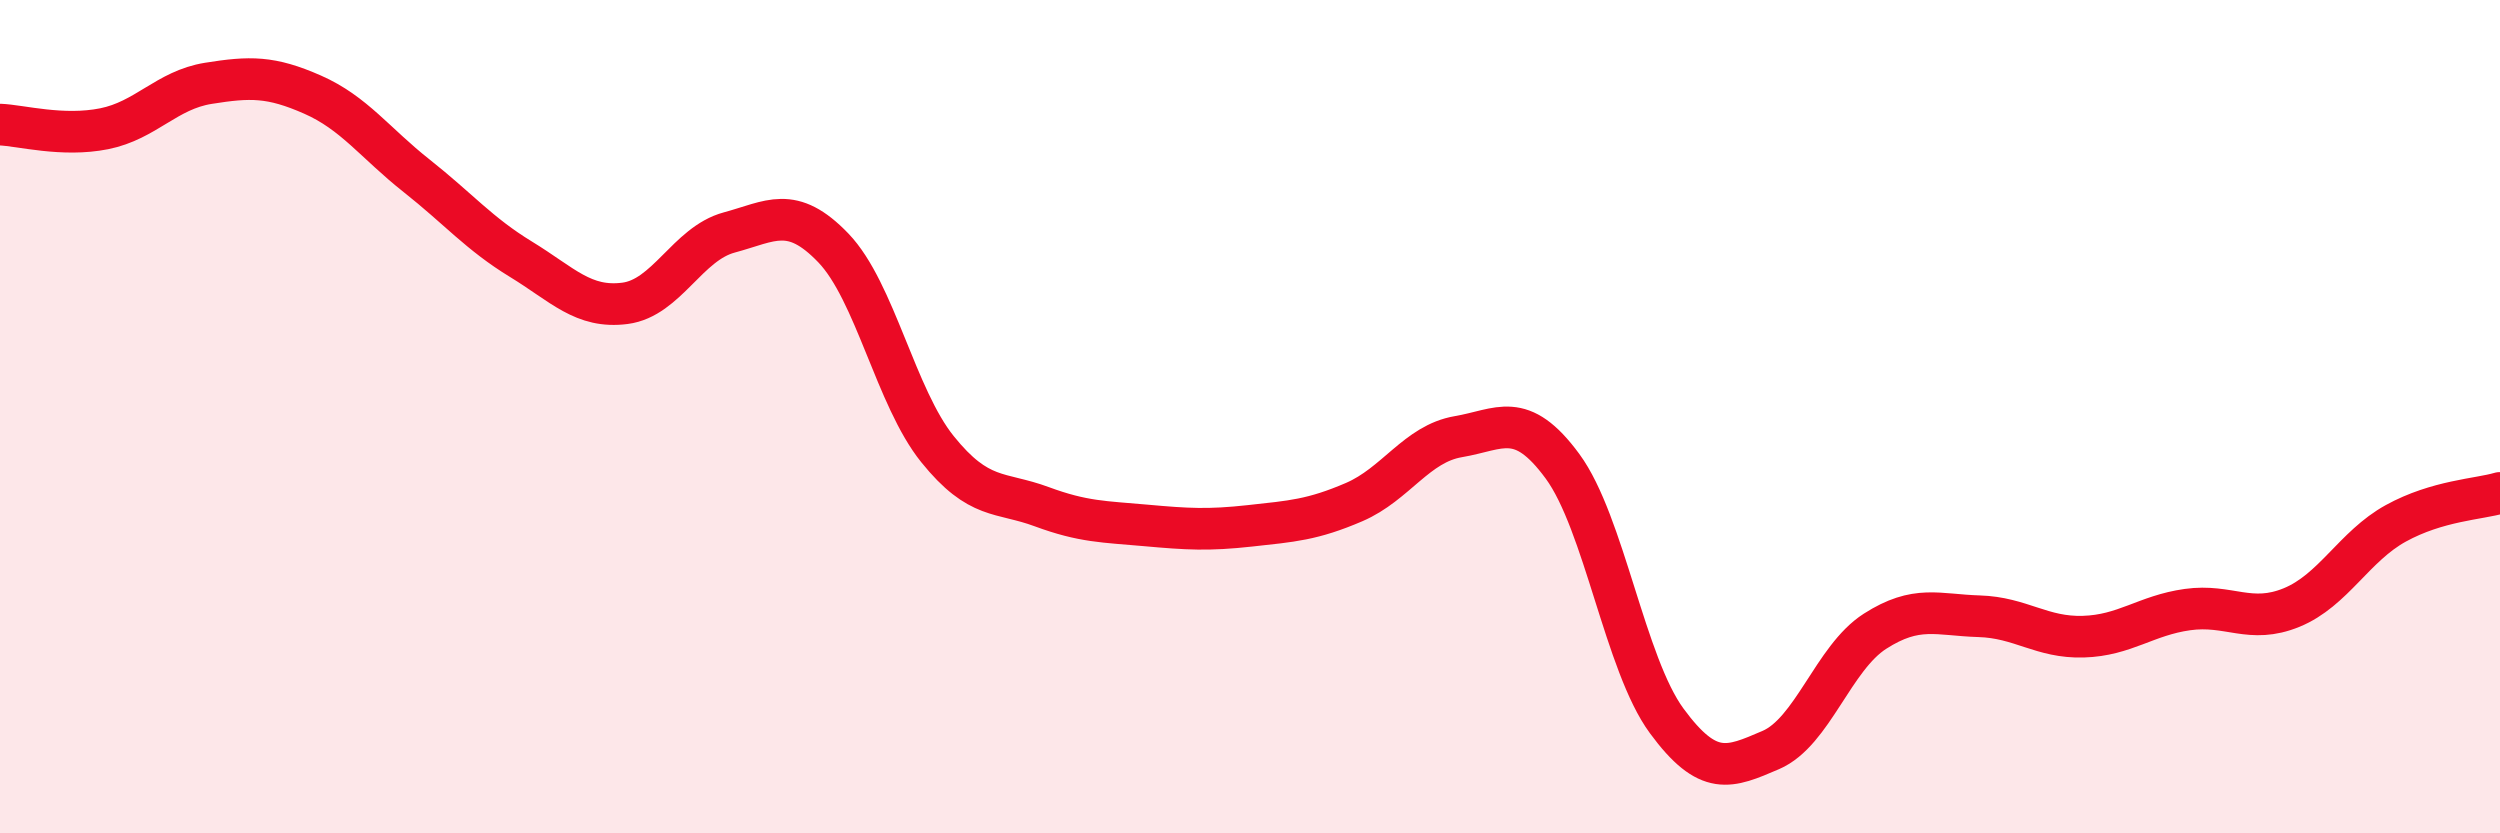
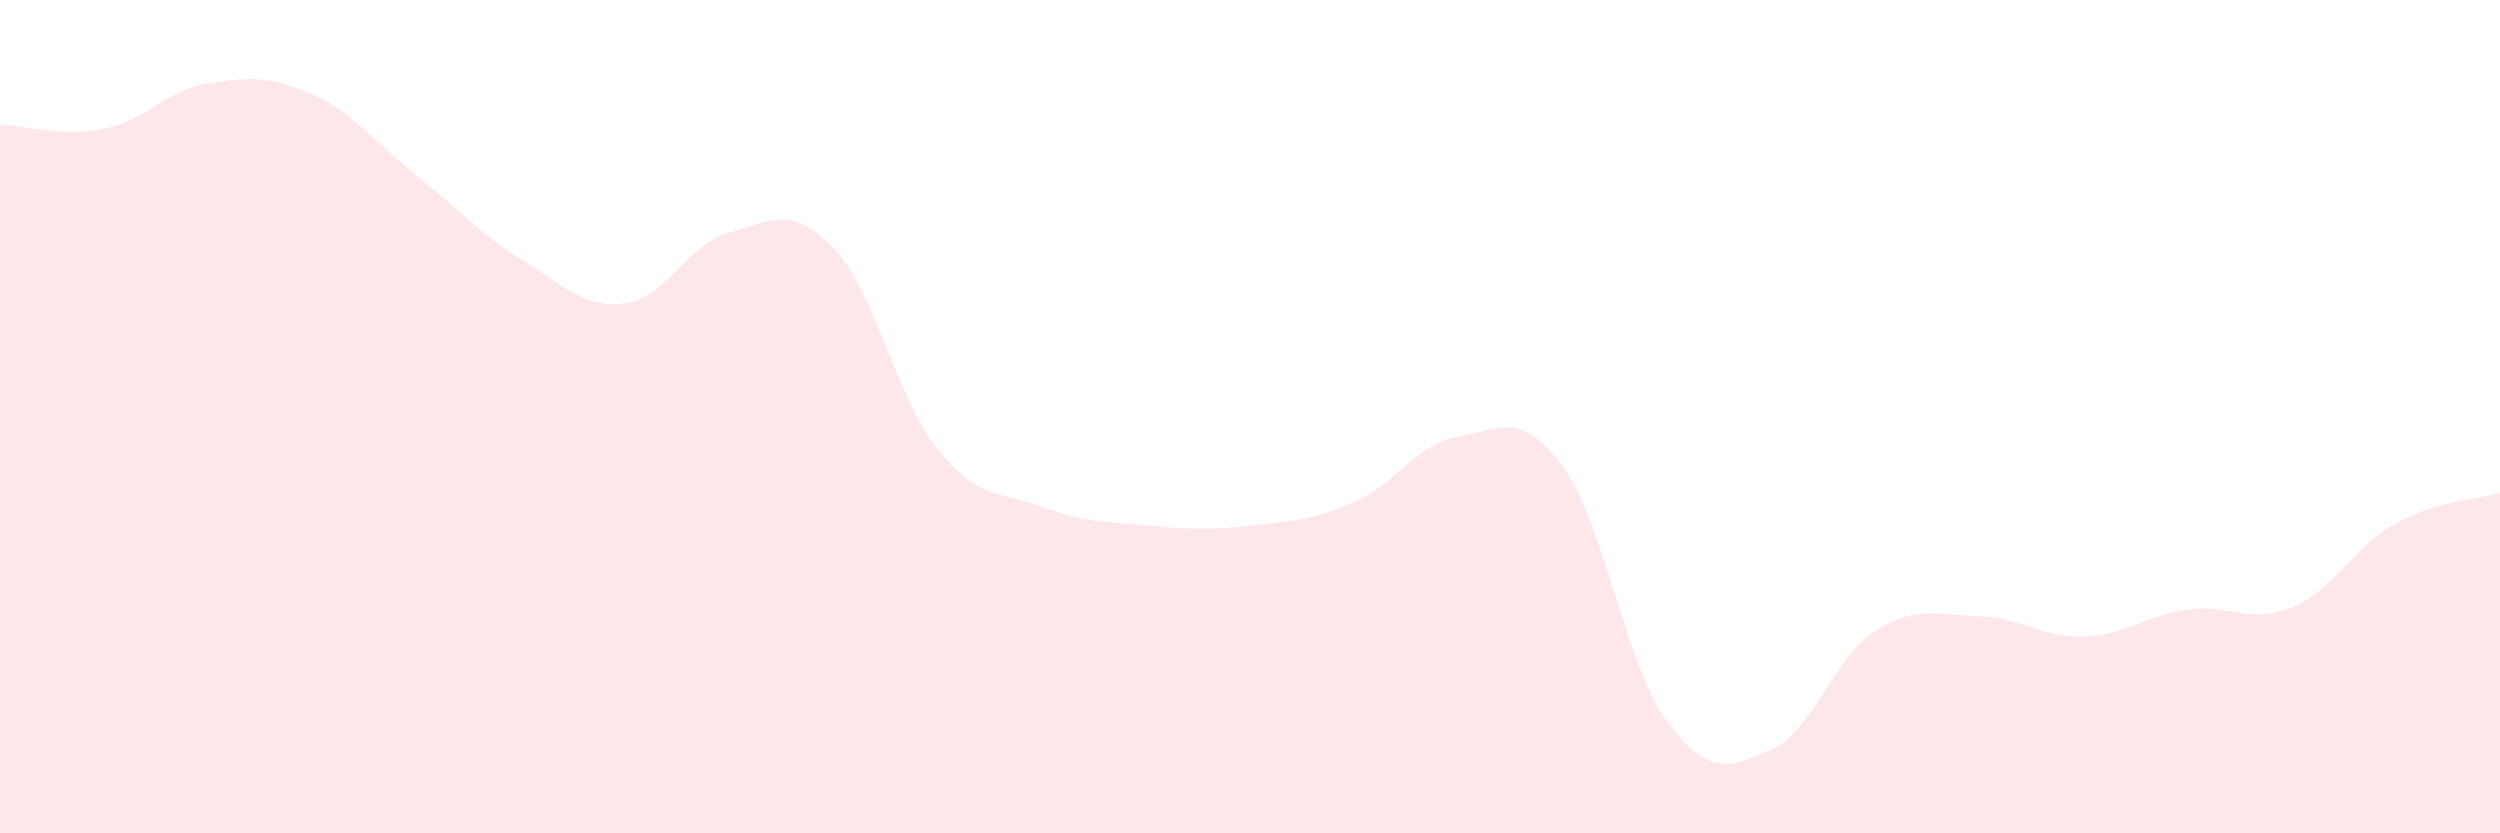
<svg xmlns="http://www.w3.org/2000/svg" width="60" height="20" viewBox="0 0 60 20">
  <path d="M 0,2.99 C 0.5,3.01 1.5,3.29 2.5,3.09 C 3.5,2.89 4,2.16 5,2 C 6,1.84 6.5,1.83 7.5,2.27 C 8.5,2.71 9,3.43 10,4.22 C 11,5.01 11.5,5.61 12.5,6.22 C 13.5,6.83 14,7.41 15,7.28 C 16,7.15 16.5,5.85 17.5,5.58 C 18.5,5.31 19,4.91 20,5.95 C 21,6.99 21.5,9.54 22.5,10.78 C 23.5,12.02 24,11.79 25,12.16 C 26,12.53 26.5,12.52 27.5,12.61 C 28.5,12.7 29,12.73 30,12.62 C 31,12.51 31.5,12.48 32.5,12.05 C 33.5,11.62 34,10.65 35,10.48 C 36,10.31 36.5,9.83 37.5,11.19 C 38.5,12.55 39,15.94 40,17.3 C 41,18.66 41.5,18.43 42.5,18 C 43.5,17.57 44,15.79 45,15.15 C 46,14.51 46.5,14.76 47.5,14.79 C 48.5,14.82 49,15.31 50,15.28 C 51,15.25 51.5,14.77 52.5,14.63 C 53.5,14.49 54,14.99 55,14.58 C 56,14.17 56.5,13.11 57.5,12.56 C 58.5,12.01 59.5,11.98 60,11.83L60 20L0 20Z" fill="#EB0A25" opacity="0.1" stroke-linecap="round" stroke-linejoin="round" />
-   <path d="M 0,2.99 C 0.5,3.01 1.5,3.29 2.5,3.09 C 3.5,2.89 4,2.16 5,2 C 6,1.84 6.5,1.83 7.5,2.27 C 8.5,2.71 9,3.43 10,4.22 C 11,5.01 11.5,5.61 12.5,6.22 C 13.5,6.83 14,7.41 15,7.28 C 16,7.15 16.5,5.85 17.5,5.58 C 18.5,5.31 19,4.91 20,5.95 C 21,6.99 21.5,9.54 22.5,10.78 C 23.5,12.02 24,11.79 25,12.16 C 26,12.53 26.5,12.52 27.5,12.61 C 28.5,12.7 29,12.73 30,12.62 C 31,12.51 31.5,12.48 32.5,12.05 C 33.5,11.62 34,10.65 35,10.48 C 36,10.31 36.5,9.83 37.5,11.19 C 38.5,12.55 39,15.94 40,17.3 C 41,18.66 41.5,18.43 42.5,18 C 43.5,17.57 44,15.79 45,15.15 C 46,14.51 46.5,14.76 47.5,14.79 C 48.5,14.82 49,15.31 50,15.28 C 51,15.25 51.5,14.77 52.5,14.63 C 53.5,14.49 54,14.99 55,14.58 C 56,14.17 56.5,13.11 57.5,12.56 C 58.5,12.01 59.5,11.98 60,11.83" stroke="#EB0A25" stroke-width="1" fill="none" stroke-linecap="round" stroke-linejoin="round" />
</svg>